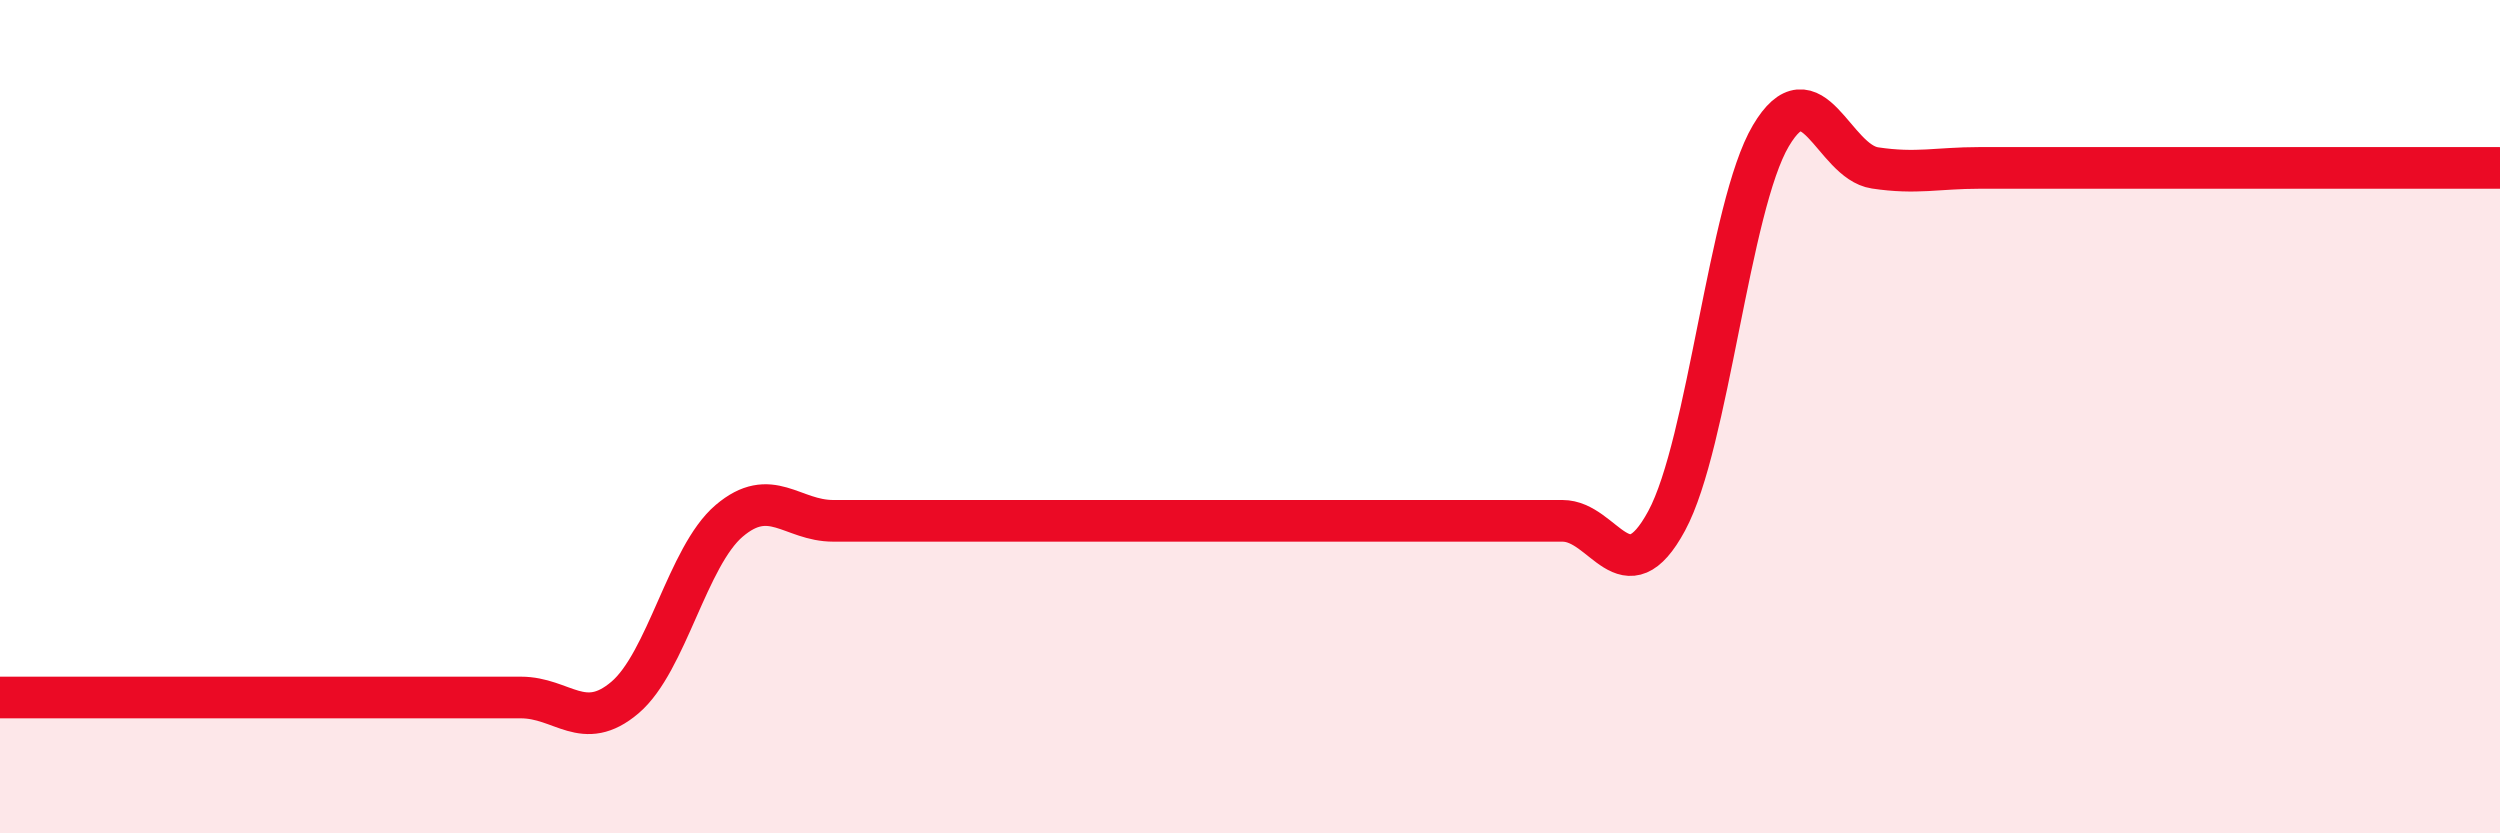
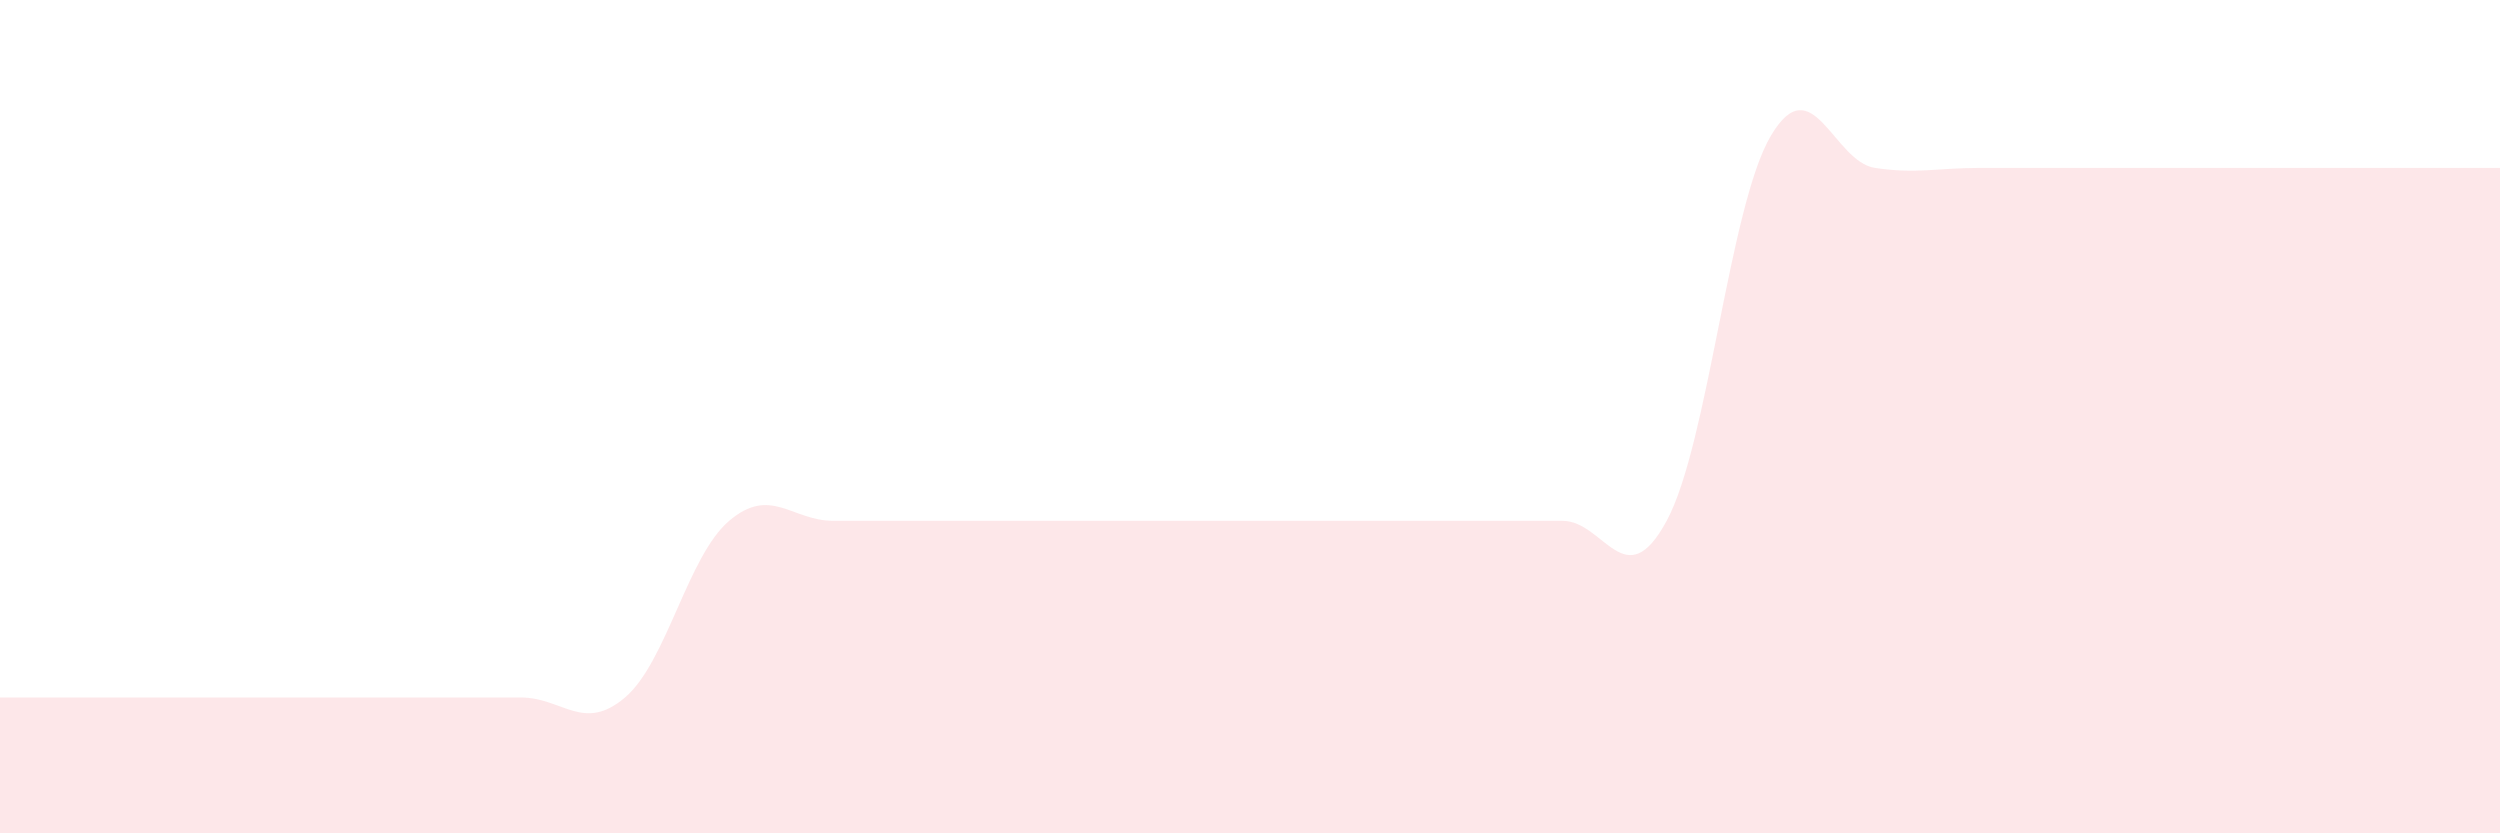
<svg xmlns="http://www.w3.org/2000/svg" width="60" height="20" viewBox="0 0 60 20">
  <path d="M 0,16.74 C 0.5,16.74 1.5,16.74 2.5,16.74 C 3.5,16.74 4,16.74 5,16.74 C 6,16.74 6.5,16.74 7.5,16.74 C 8.5,16.74 9,16.74 10,16.74 C 11,16.74 11.5,16.74 12.5,16.74 C 13.5,16.74 14,17.59 15,16.74 C 16,15.89 16.5,13.35 17.5,12.5 C 18.5,11.65 19,12.5 20,12.5 C 21,12.5 21.5,12.5 22.5,12.5 C 23.5,12.5 24,12.5 25,12.5 C 26,12.5 26.5,12.5 27.5,12.5 C 28.5,12.5 29,12.5 30,12.5 C 31,12.5 31.5,12.5 32.5,12.5 C 33.5,12.5 34,12.5 35,12.5 C 36,12.5 36.5,12.5 37.5,12.5 C 38.5,12.5 39,14.35 40,12.5 C 41,10.65 41.5,4.95 42.5,3.26 C 43.5,1.57 44,3.88 45,4.03 C 46,4.18 46.5,4.03 47.5,4.03 C 48.5,4.03 49,4.03 50,4.03 C 51,4.03 51.5,4.03 52.5,4.03 C 53.5,4.03 53.5,4.03 55,4.03 C 56.5,4.03 59,4.03 60,4.03L60 20L0 20Z" fill="#EB0A25" opacity="0.1" stroke-linecap="round" stroke-linejoin="round" />
-   <path d="M 0,16.74 C 0.5,16.74 1.5,16.74 2.5,16.74 C 3.5,16.74 4,16.74 5,16.74 C 6,16.74 6.5,16.74 7.5,16.74 C 8.5,16.74 9,16.74 10,16.74 C 11,16.74 11.5,16.74 12.5,16.74 C 13.5,16.74 14,17.59 15,16.74 C 16,15.89 16.5,13.35 17.5,12.5 C 18.5,11.65 19,12.5 20,12.5 C 21,12.5 21.5,12.5 22.5,12.5 C 23.5,12.5 24,12.5 25,12.5 C 26,12.5 26.5,12.5 27.5,12.5 C 28.5,12.5 29,12.5 30,12.5 C 31,12.5 31.5,12.5 32.5,12.5 C 33.5,12.5 34,12.5 35,12.5 C 36,12.5 36.5,12.5 37.5,12.5 C 38.5,12.5 39,14.35 40,12.5 C 41,10.65 41.5,4.95 42.5,3.26 C 43.5,1.57 44,3.88 45,4.03 C 46,4.18 46.5,4.03 47.5,4.03 C 48.5,4.03 49,4.03 50,4.03 C 51,4.03 51.5,4.03 52.5,4.03 C 53.5,4.03 53.5,4.03 55,4.03 C 56.5,4.03 59,4.03 60,4.03" stroke="#EB0A25" stroke-width="1" fill="none" stroke-linecap="round" stroke-linejoin="round" />
</svg>